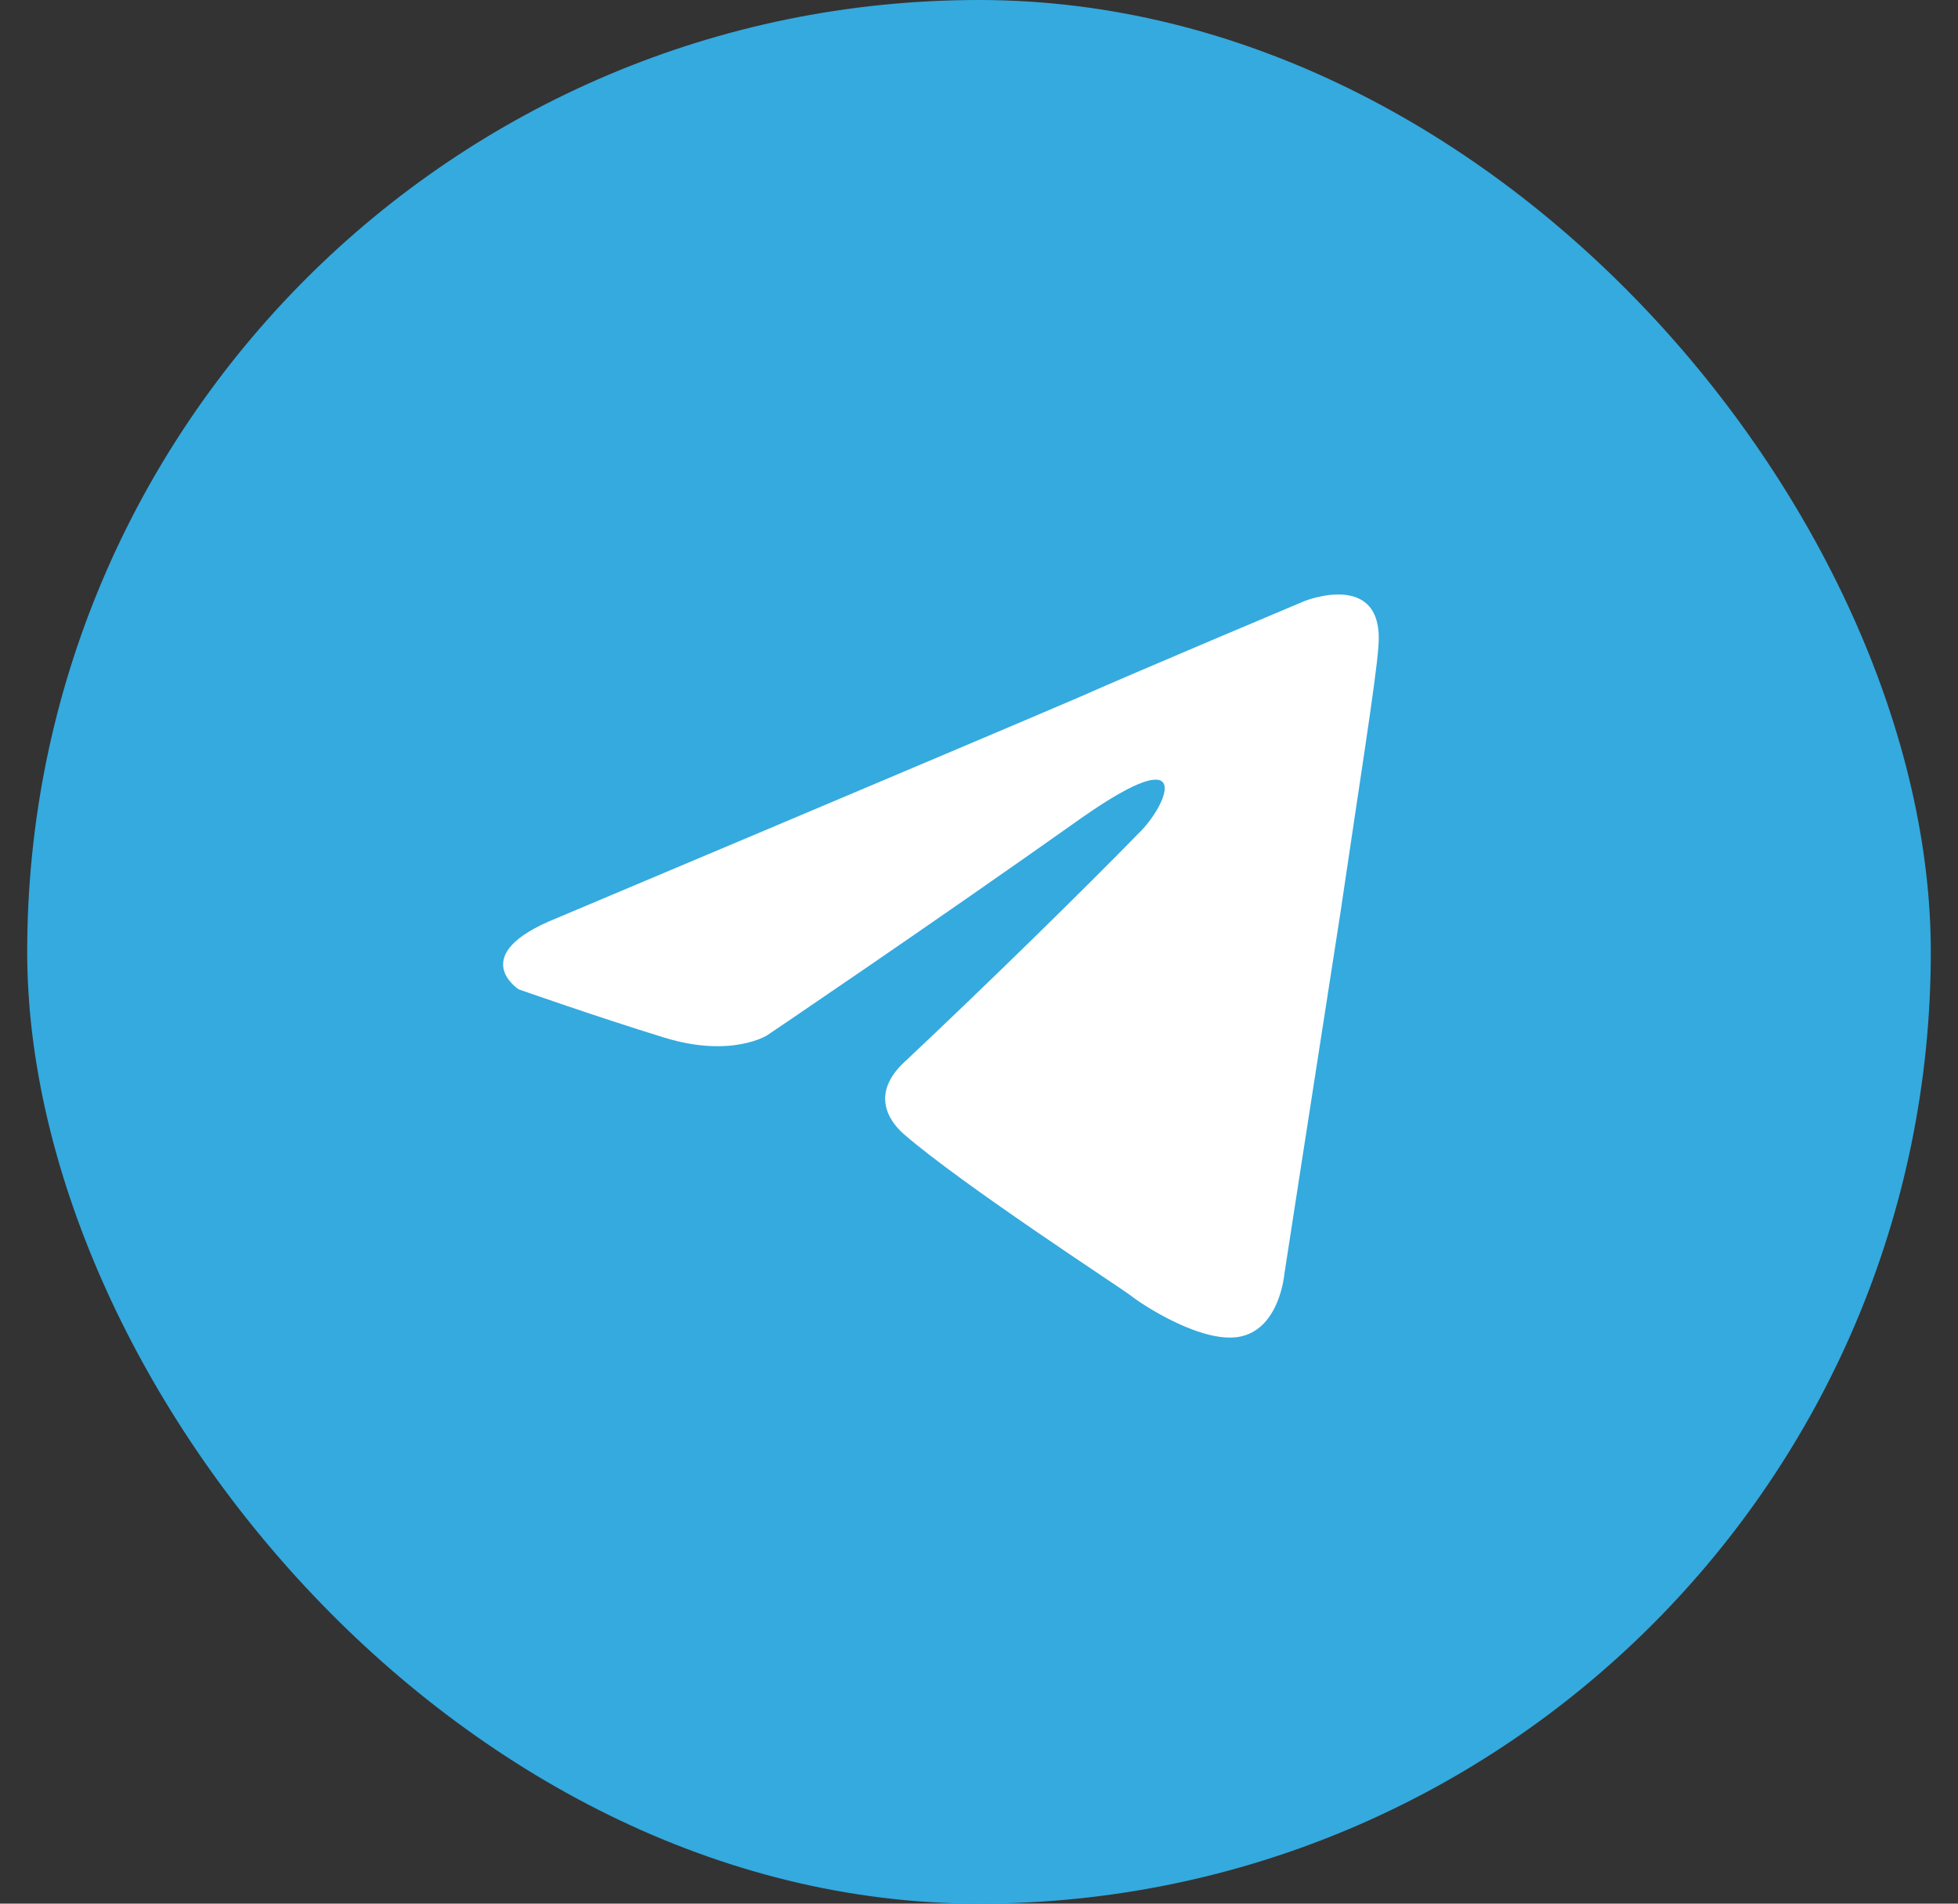
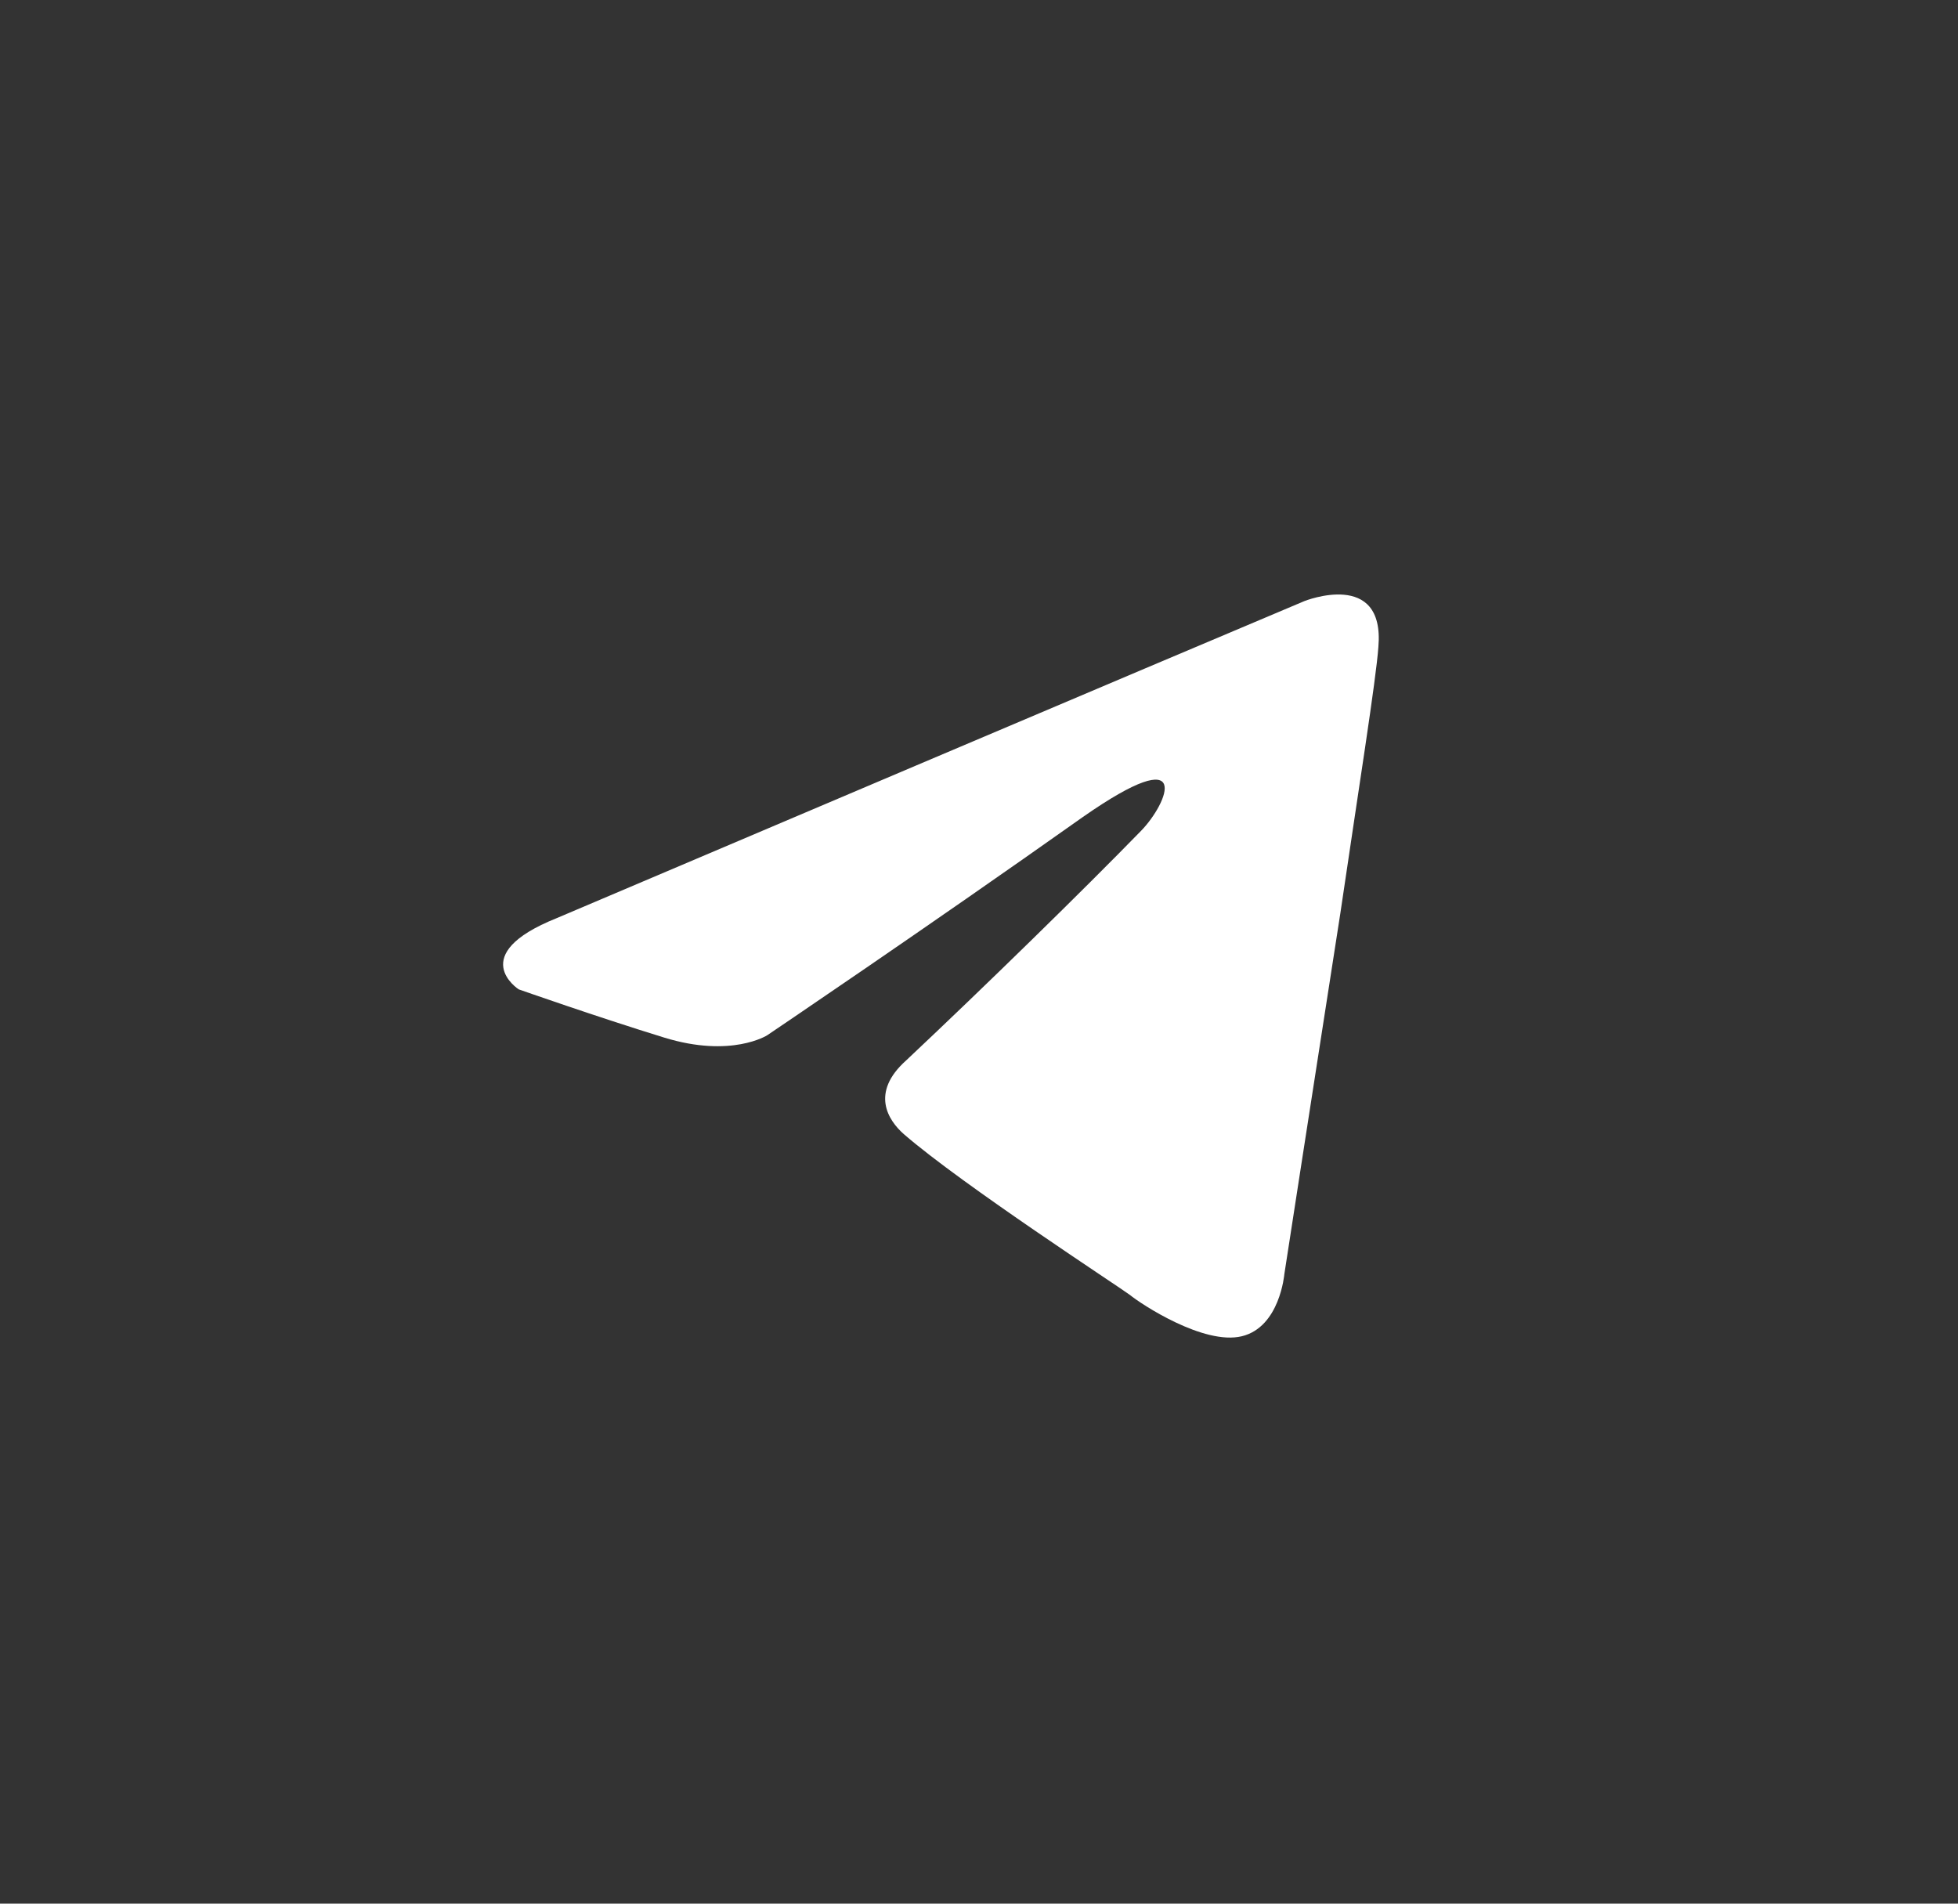
<svg xmlns="http://www.w3.org/2000/svg" width="36" height="35" viewBox="0 0 36 35" fill="none">
  <rect x="0" y="0" width="36" height="35" fill="#333333" stroke="none" />
-   <rect x="0.5" width="35" height="35" rx="17.5" fill="#34AADF" />
-   <path d="M10.237 16.88C10.237 16.88 17.358 13.881 19.827 12.825C20.774 12.402 23.984 11.051 23.984 11.051C23.984 11.051 25.466 10.459 25.343 11.896C25.302 12.487 24.972 14.557 24.643 16.796C24.149 19.964 23.614 23.427 23.614 23.427C23.614 23.427 23.532 24.399 22.832 24.568C22.132 24.737 20.98 23.977 20.774 23.808C20.609 23.681 17.687 21.78 16.617 20.851C16.329 20.597 15.999 20.09 16.658 19.499C18.14 18.105 19.91 16.373 20.98 15.275C21.474 14.768 21.968 13.585 19.91 15.021C16.987 17.091 14.106 19.034 14.106 19.034C14.106 19.034 13.447 19.457 12.213 19.077C10.978 18.697 9.537 18.19 9.537 18.19C9.537 18.19 8.55 17.556 10.237 16.88Z" fill="white" />
+   <path d="M10.237 16.88C20.774 12.402 23.984 11.051 23.984 11.051C23.984 11.051 25.466 10.459 25.343 11.896C25.302 12.487 24.972 14.557 24.643 16.796C24.149 19.964 23.614 23.427 23.614 23.427C23.614 23.427 23.532 24.399 22.832 24.568C22.132 24.737 20.98 23.977 20.774 23.808C20.609 23.681 17.687 21.78 16.617 20.851C16.329 20.597 15.999 20.09 16.658 19.499C18.14 18.105 19.91 16.373 20.98 15.275C21.474 14.768 21.968 13.585 19.91 15.021C16.987 17.091 14.106 19.034 14.106 19.034C14.106 19.034 13.447 19.457 12.213 19.077C10.978 18.697 9.537 18.19 9.537 18.19C9.537 18.19 8.55 17.556 10.237 16.88Z" fill="white" />
</svg>